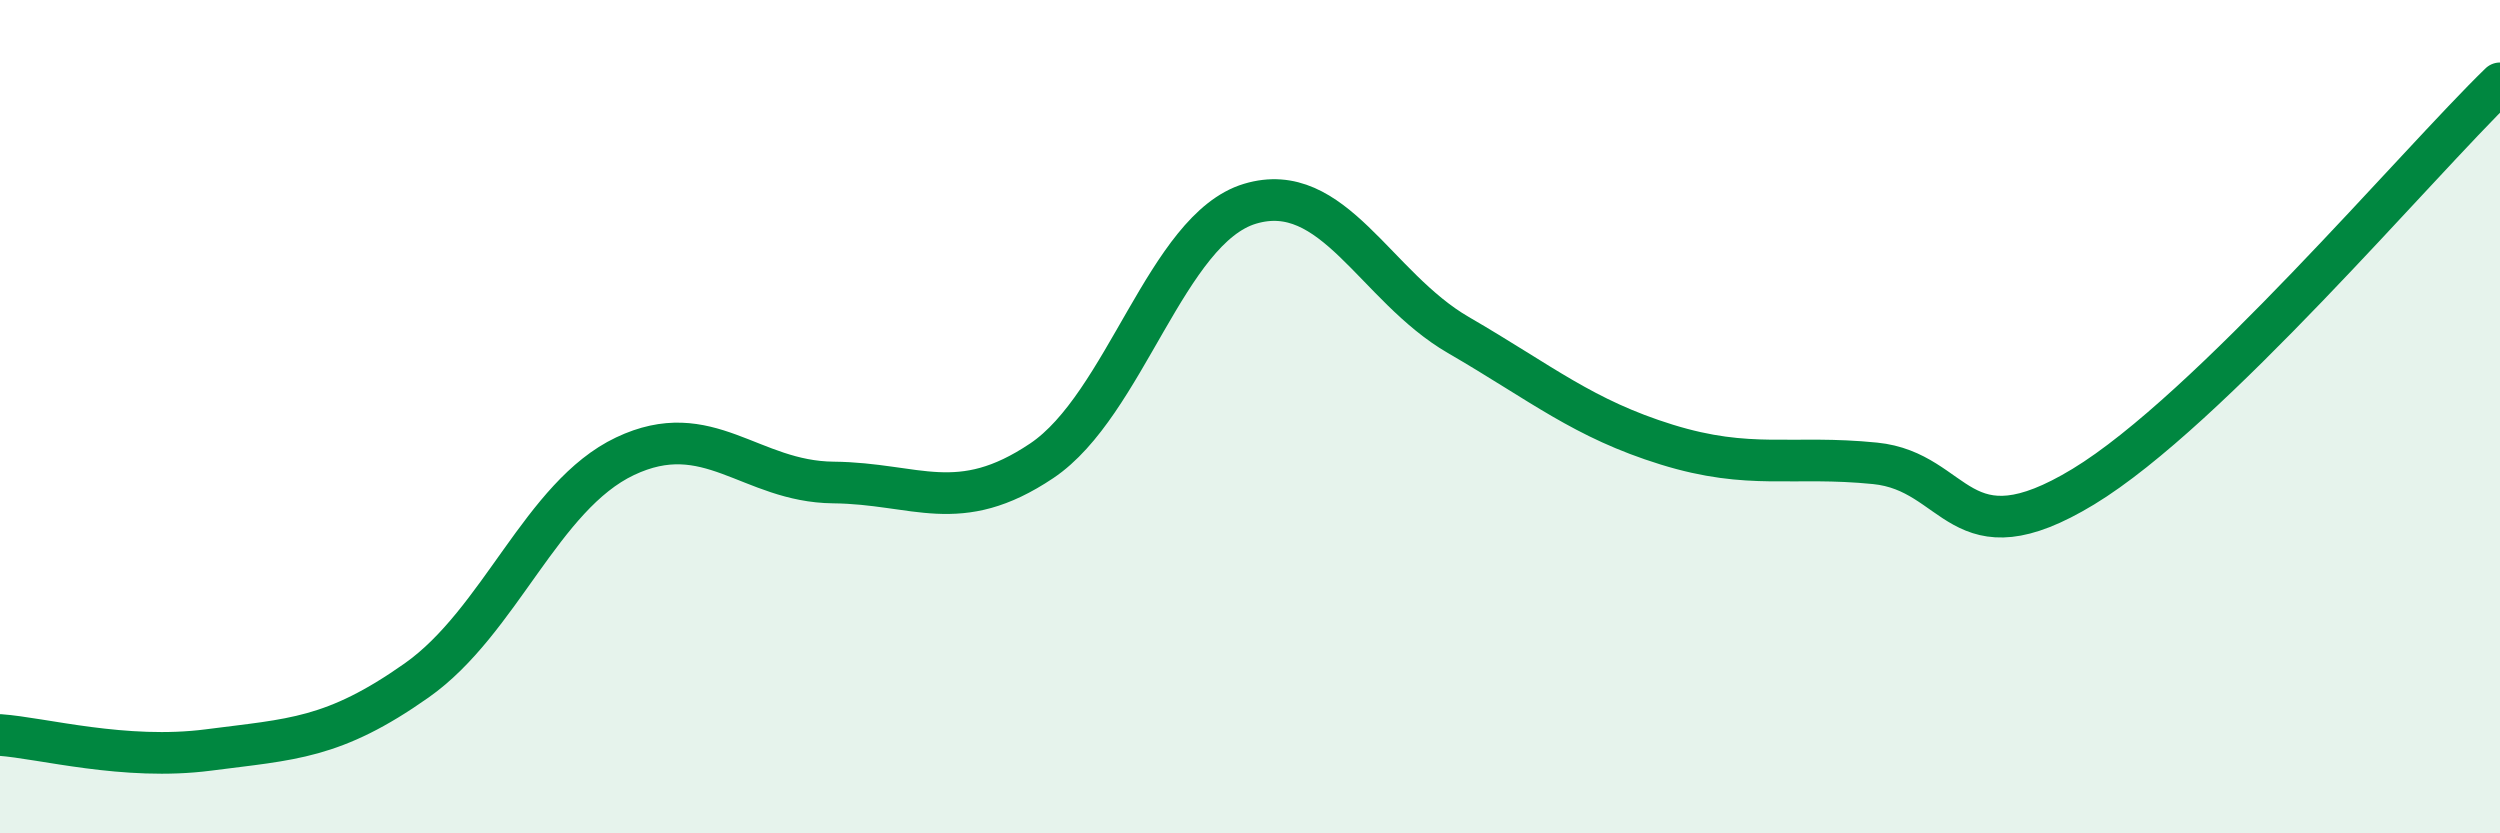
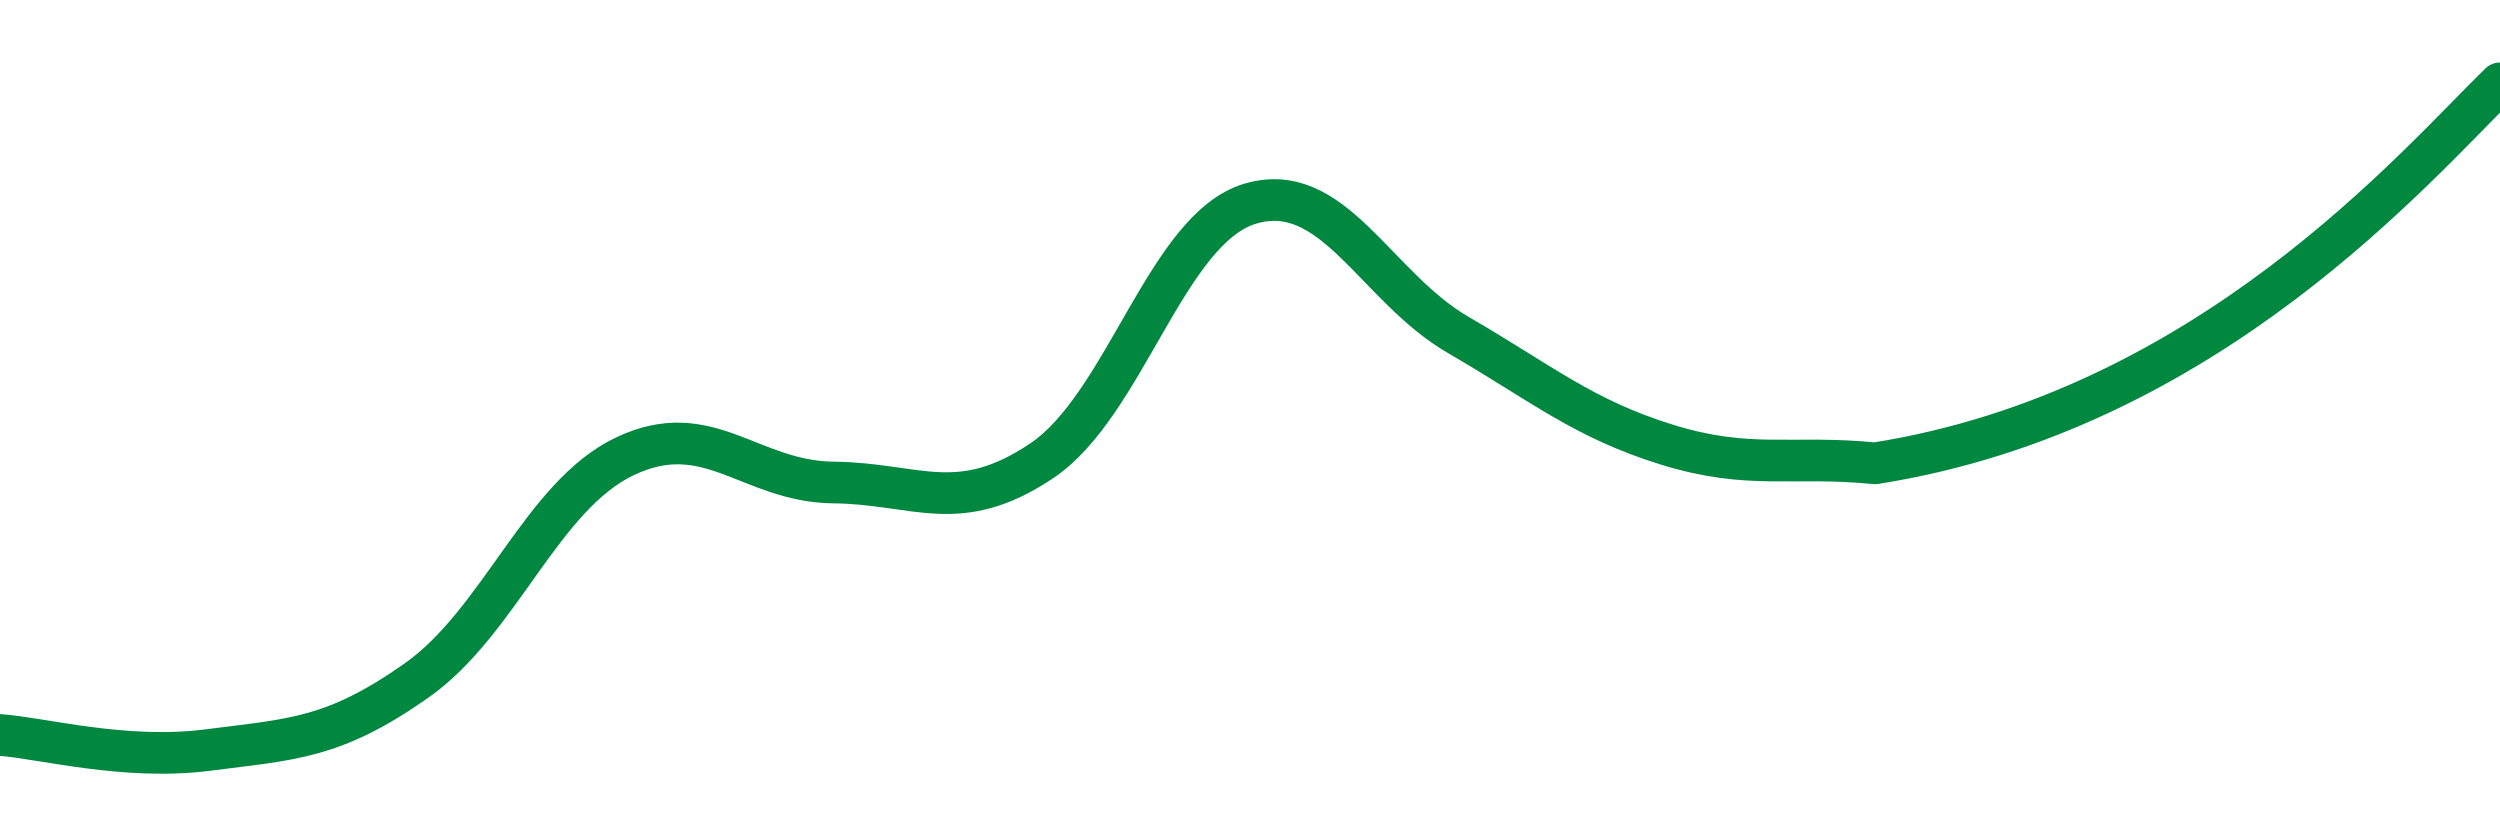
<svg xmlns="http://www.w3.org/2000/svg" width="60" height="20" viewBox="0 0 60 20">
-   <path d="M 0,17.64 C 1,17.71 3,18.26 5,18 C 7,17.74 8,17.74 10,16.33 C 12,14.92 13,11.9 15,10.95 C 17,10 18,11.56 20,11.58 C 22,11.6 23,12.4 25,11.06 C 27,9.72 28,5.49 30,4.89 C 32,4.29 33,6.88 35,8.04 C 37,9.2 38,10.05 40,10.67 C 42,11.29 43,10.92 45,11.12 C 47,11.32 47,13.5 50,11.68 C 53,9.86 58,3.94 60,2L60 20L0 20Z" fill="#008740" opacity="0.1" stroke-linecap="round" stroke-linejoin="round" />
-   <path d="M 0,17.64 C 1,17.71 3,18.26 5,18 C 7,17.74 8,17.74 10,16.33 C 12,14.92 13,11.9 15,10.95 C 17,10 18,11.56 20,11.58 C 22,11.6 23,12.4 25,11.06 C 27,9.72 28,5.49 30,4.89 C 32,4.29 33,6.88 35,8.04 C 37,9.2 38,10.05 40,10.67 C 42,11.29 43,10.92 45,11.12 C 47,11.32 47,13.5 50,11.68 C 53,9.86 58,3.94 60,2" stroke="#008740" stroke-width="1" fill="none" stroke-linecap="round" stroke-linejoin="round" />
+   <path d="M 0,17.64 C 1,17.71 3,18.26 5,18 C 7,17.74 8,17.74 10,16.33 C 12,14.92 13,11.9 15,10.95 C 17,10 18,11.56 20,11.58 C 22,11.6 23,12.4 25,11.06 C 27,9.72 28,5.49 30,4.89 C 32,4.29 33,6.88 35,8.04 C 37,9.2 38,10.05 40,10.67 C 42,11.29 43,10.92 45,11.12 C 53,9.86 58,3.94 60,2" stroke="#008740" stroke-width="1" fill="none" stroke-linecap="round" stroke-linejoin="round" />
</svg>